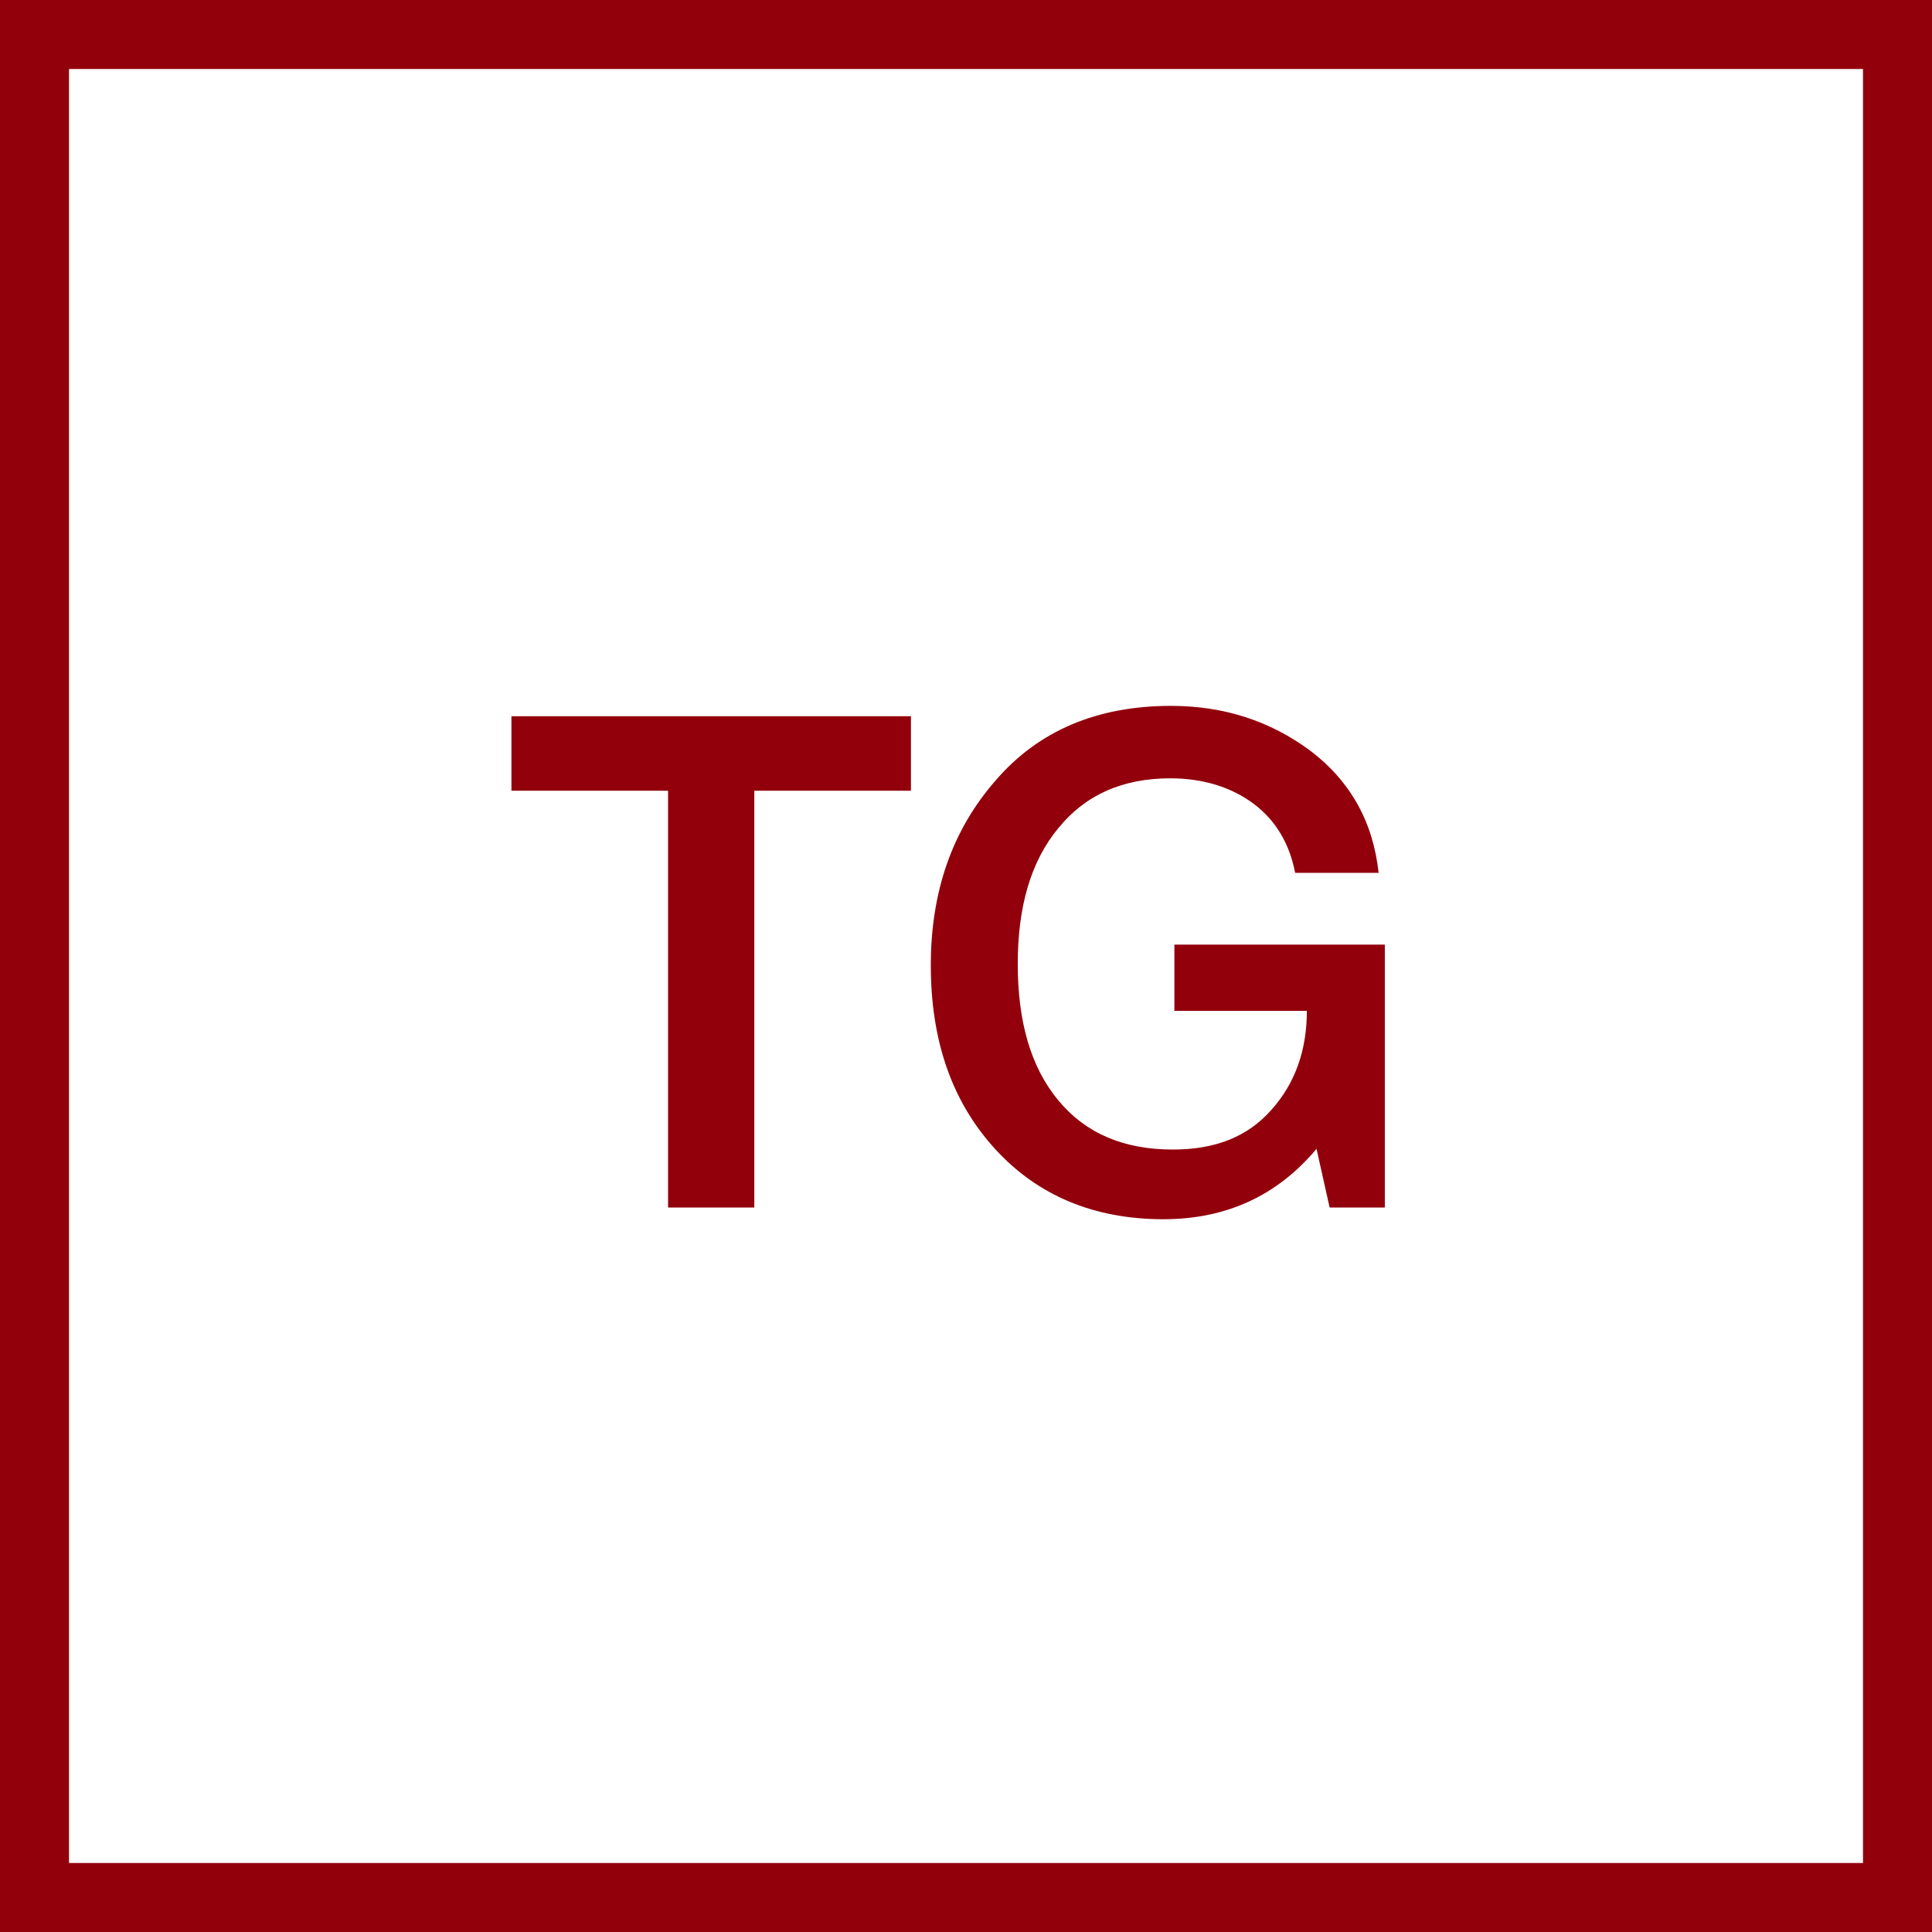
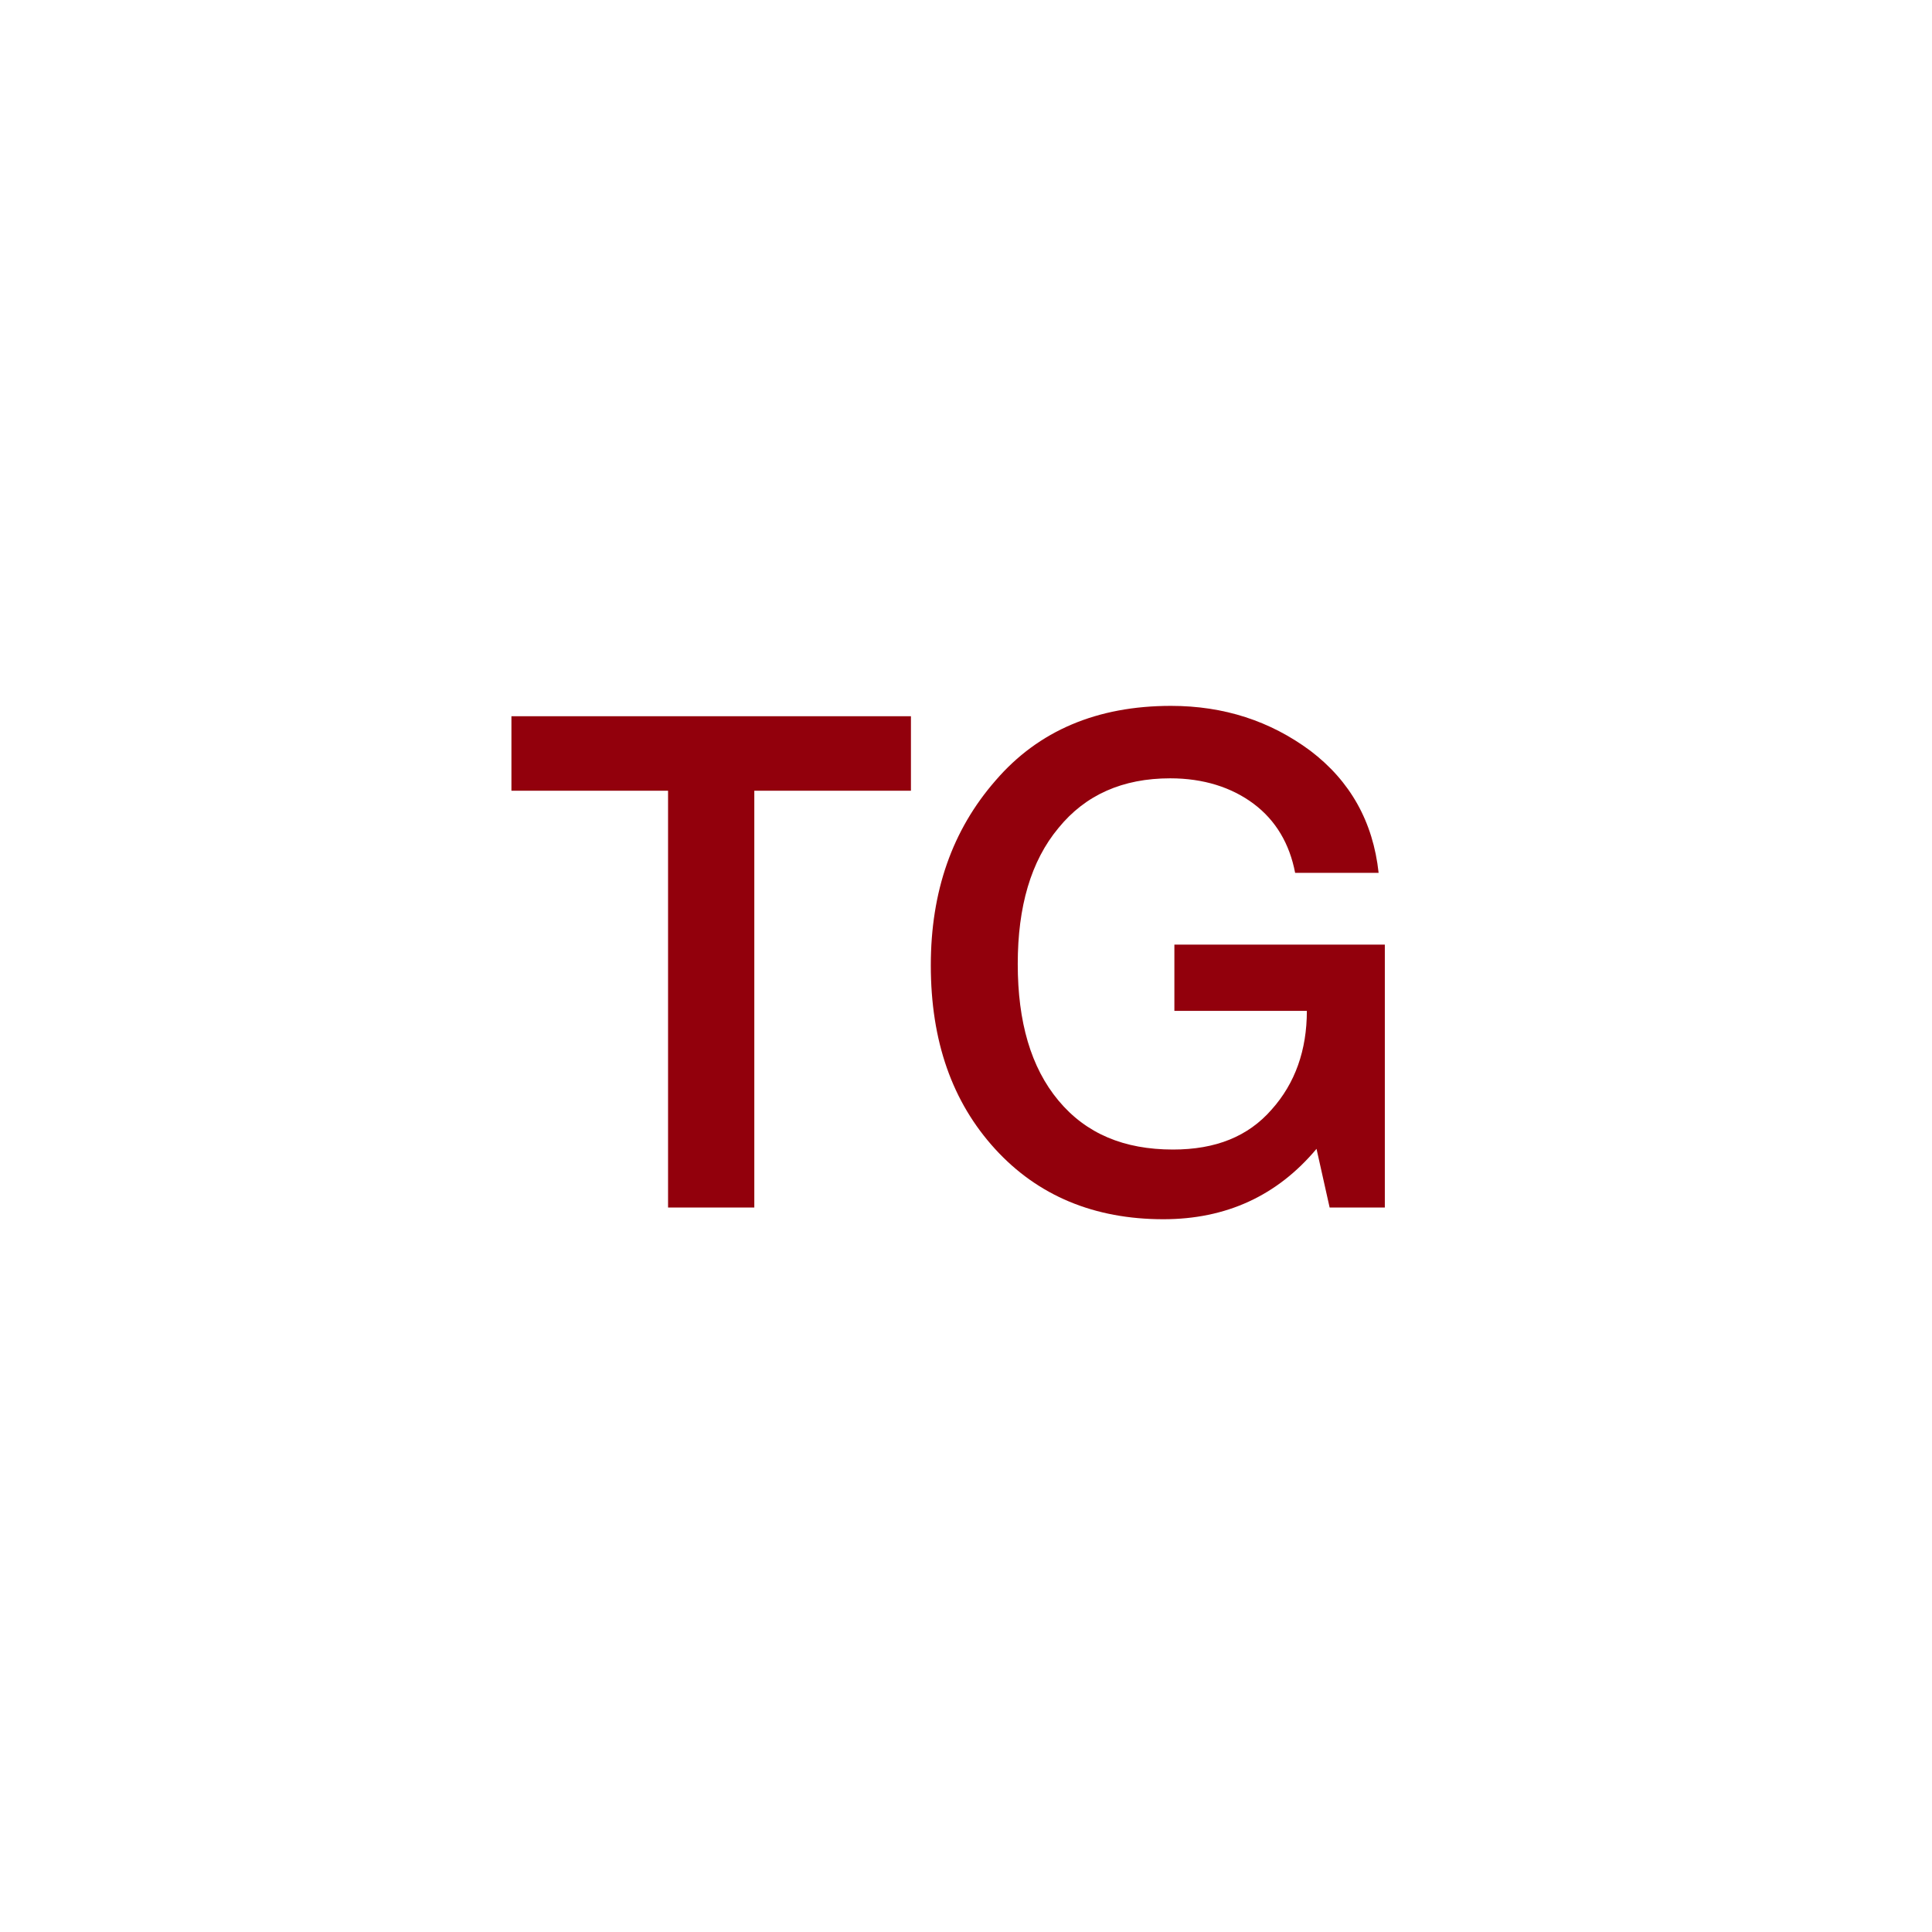
<svg xmlns="http://www.w3.org/2000/svg" width="28" height="28" viewBox="0 0 28 28" fill="none">
-   <rect x="0.5" y="0.5" width="27" height="27" stroke="#92000C" />
-   <path d="M13.202 10.38V11.46H10.932V17.5H9.682V11.46H7.412V10.38H13.202ZM20.07 13.69V17.5H19.27L19.08 16.65C18.51 17.33 17.77 17.67 16.86 17.67C15.86 17.67 15.04 17.33 14.42 16.65C13.8 15.97 13.49 15.09 13.49 13.99C13.49 12.92 13.8 12.03 14.43 11.31C15.05 10.59 15.9 10.23 16.97 10.23C17.74 10.23 18.41 10.45 18.99 10.88C19.57 11.32 19.9 11.91 19.98 12.65H18.77C18.69 12.23 18.49 11.89 18.17 11.65C17.85 11.41 17.44 11.28 16.96 11.28C16.27 11.28 15.73 11.52 15.34 12C14.94 12.48 14.75 13.14 14.75 13.97C14.75 14.81 14.94 15.47 15.34 15.95C15.74 16.43 16.29 16.66 17 16.66C17.62 16.66 18.09 16.47 18.43 16.08C18.77 15.7 18.94 15.22 18.94 14.65H17.02V13.69H20.07Z" fill="#92000C" />
+   <path d="M13.202 10.38V11.46H10.932V17.5H9.682V11.46H7.412V10.38H13.202ZM20.07 13.69V17.5H19.27L19.08 16.65C18.51 17.33 17.77 17.67 16.86 17.67C15.86 17.67 15.04 17.33 14.42 16.65C13.8 15.97 13.49 15.09 13.49 13.99C13.49 12.92 13.8 12.03 14.43 11.31C15.05 10.59 15.9 10.23 16.97 10.23C17.74 10.23 18.41 10.45 18.99 10.88C19.57 11.32 19.9 11.91 19.98 12.65H18.77C18.69 12.23 18.49 11.89 18.17 11.65C17.85 11.41 17.44 11.28 16.96 11.28C16.27 11.28 15.73 11.52 15.34 12C14.94 12.48 14.75 13.14 14.75 13.97C14.75 14.81 14.94 15.47 15.34 15.95C15.74 16.43 16.29 16.66 17 16.66C17.62 16.66 18.09 16.47 18.43 16.08C18.77 15.7 18.94 15.22 18.94 14.65H17.02V13.69H20.07" fill="#92000C" />
</svg>